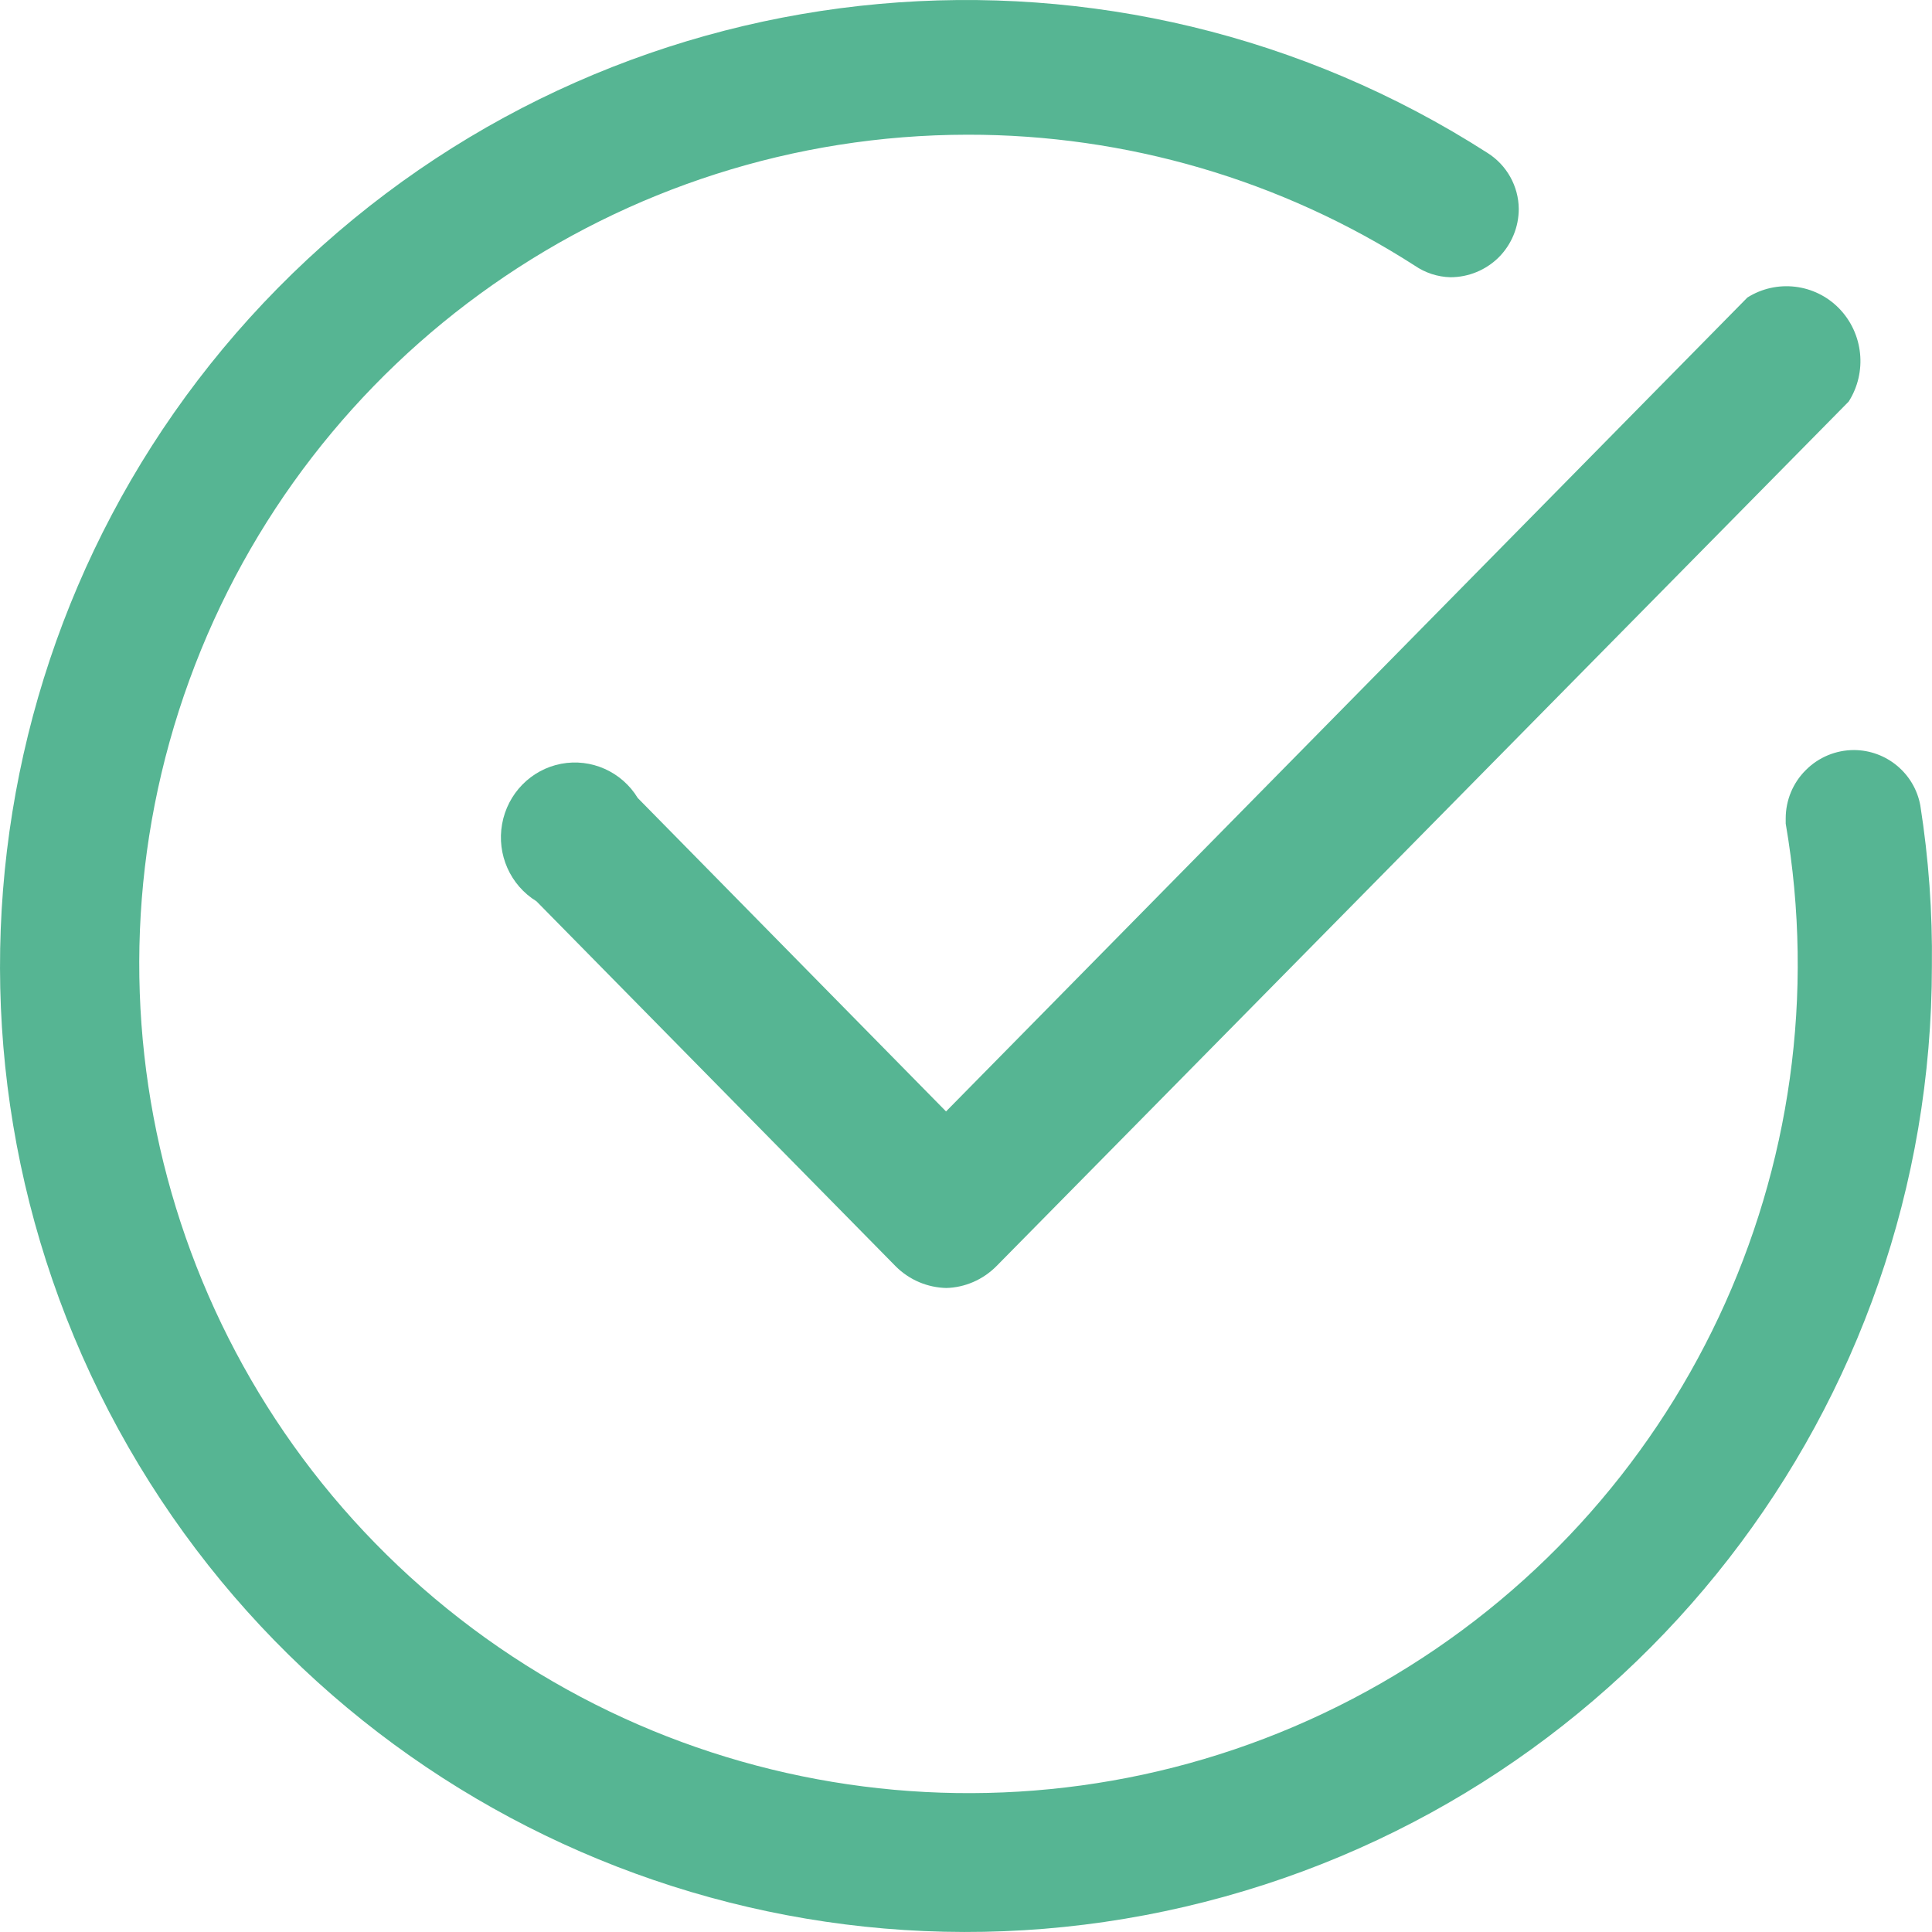
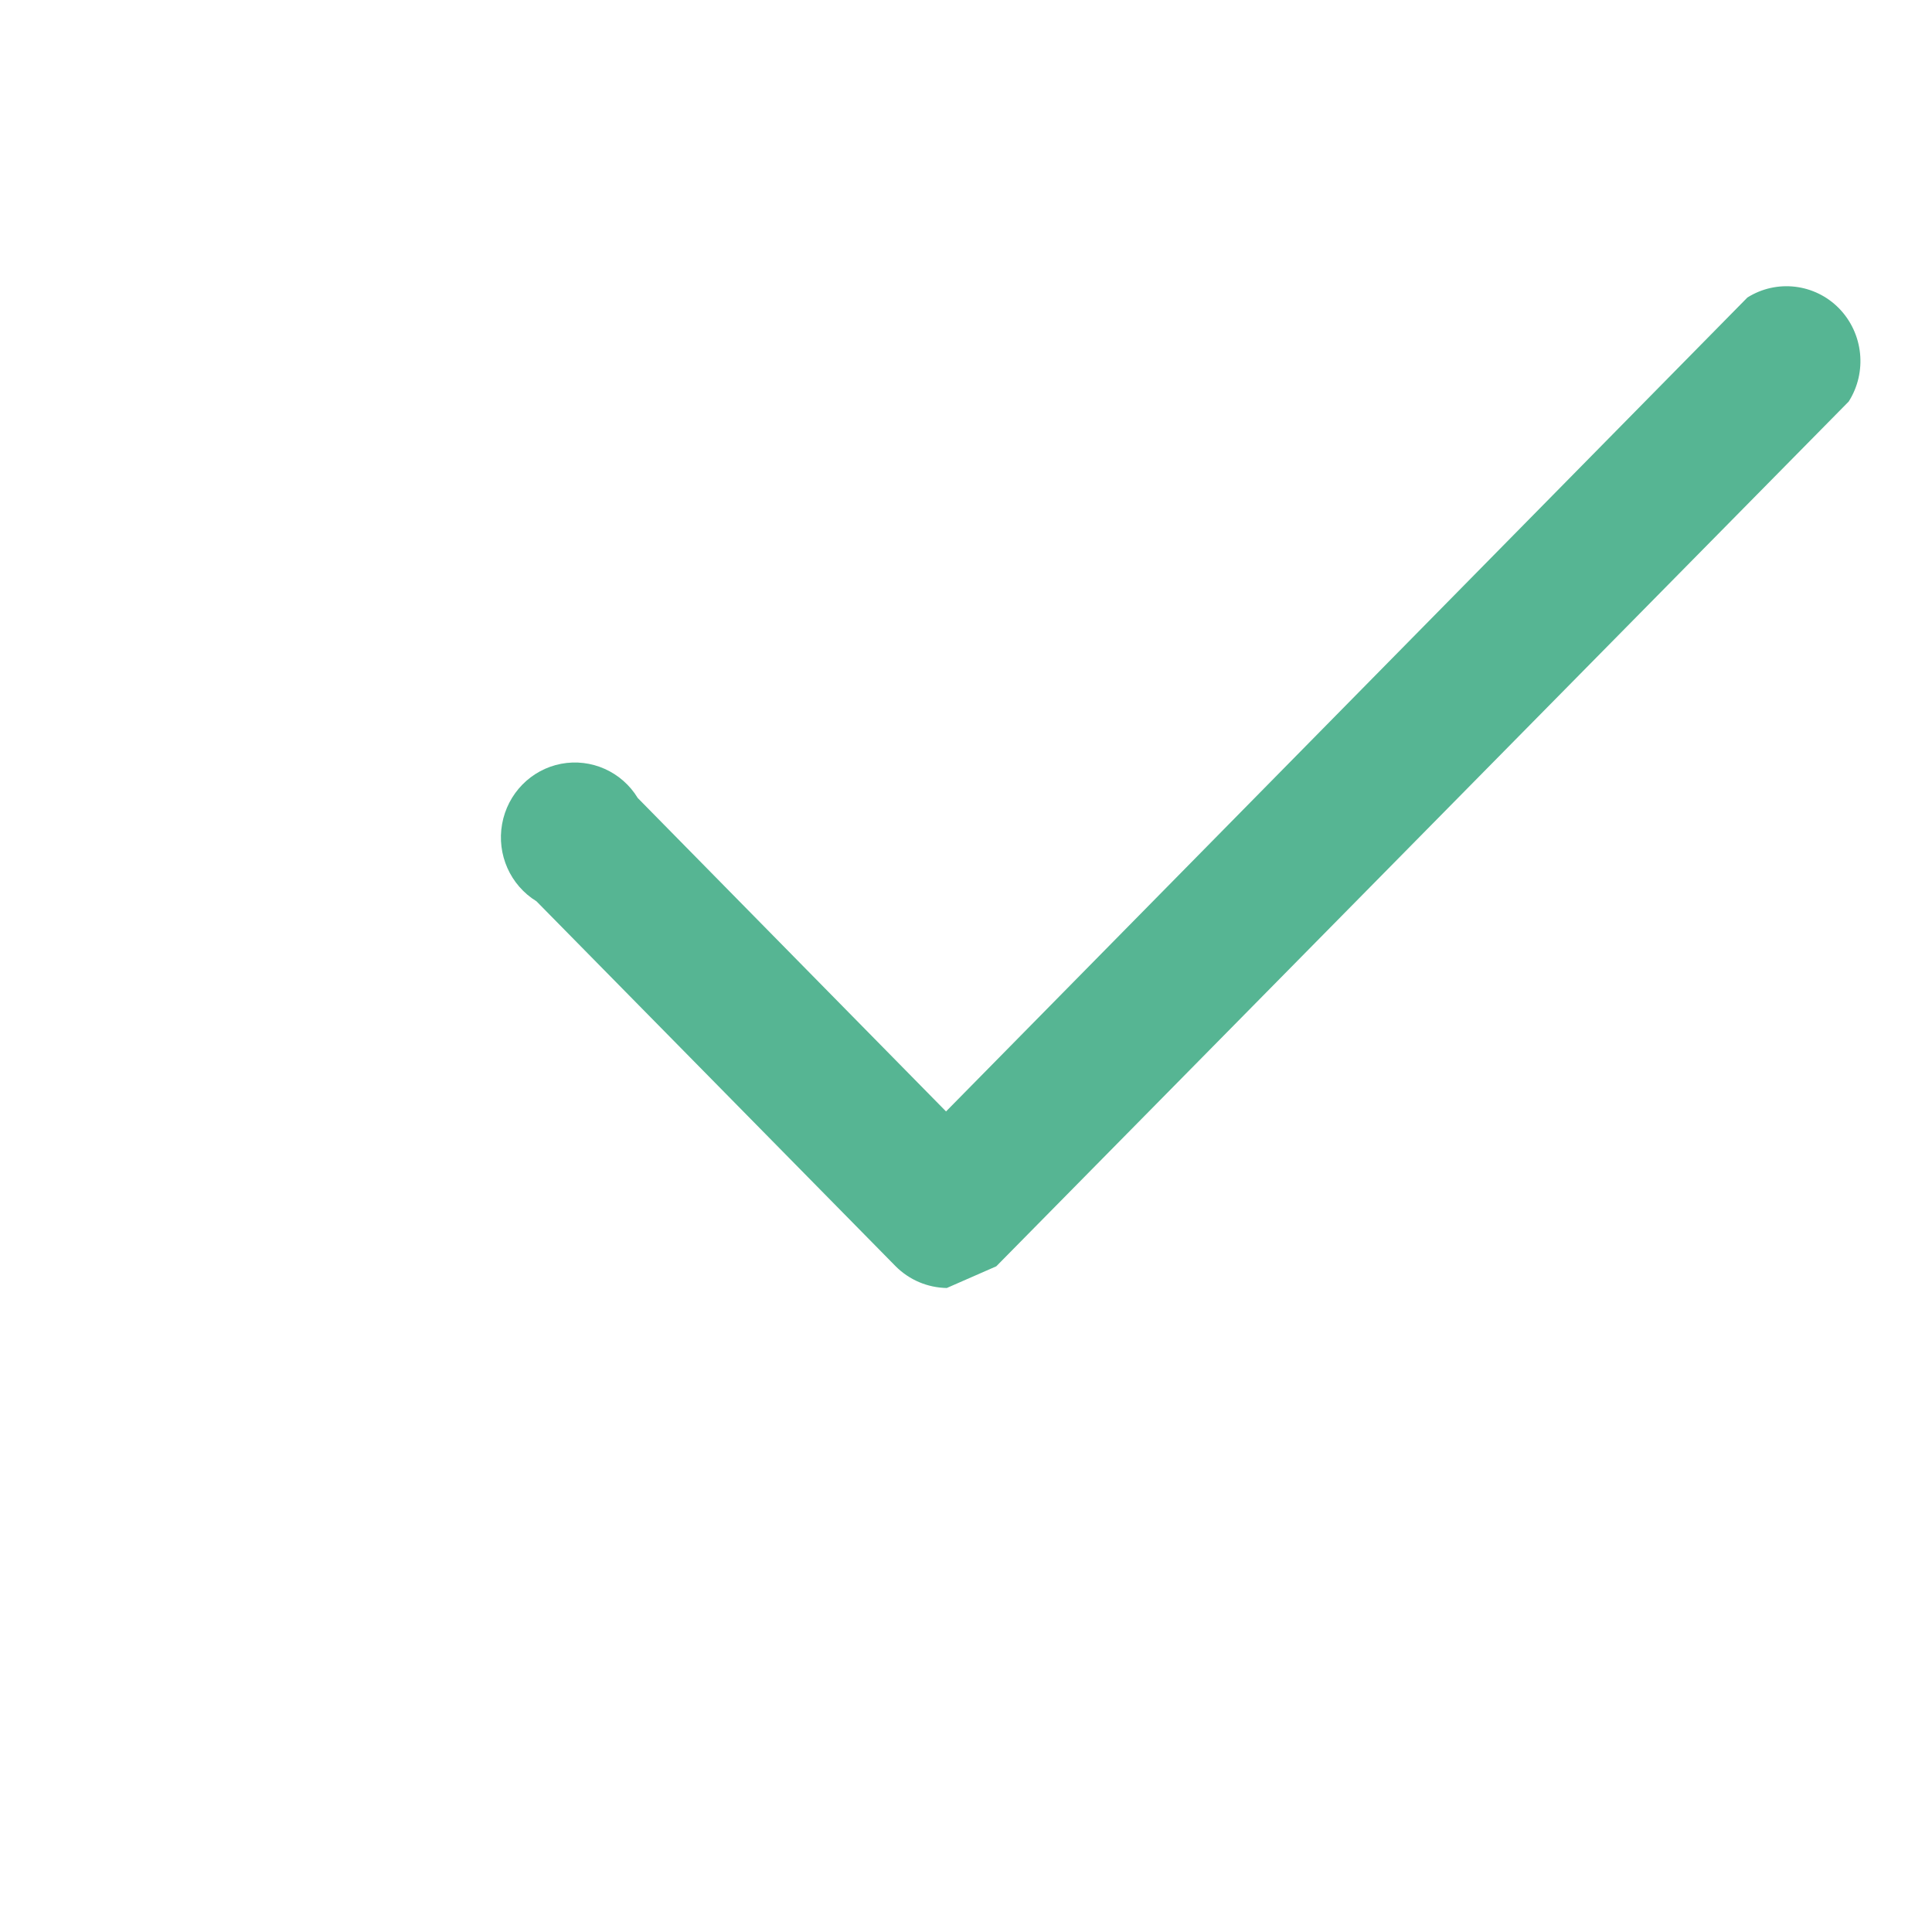
<svg xmlns="http://www.w3.org/2000/svg" width="18px" height="18px" viewBox="0 0 18 18" version="1.1">
  <title>wancheng</title>
  <desc>Created with Sketch.</desc>
  <g id="点签官网" stroke="none" stroke-width="1" fill="none" fill-rule="evenodd">
    <g id="验签成功" transform="translate(-1219, -1147)" fill="#56B593" fill-rule="nonzero">
      <g id="编组-5" transform="translate(420, 926)">
        <g id="编组-4" transform="translate(50, 216)">
          <g id="wancheng" transform="translate(749, 5)">
-             <path d="M8.821,12 C8.642,11.997 8.472,11.925 8.345,11.798 L4.998,8.397 C4.754,8.247 4.627,7.961 4.678,7.677 C4.729,7.393 4.947,7.17 5.228,7.116 C5.508,7.063 5.792,7.189 5.942,7.435 L8.814,10.355 L16.28,2.772 C16.553,2.6 16.909,2.642 17.135,2.874 C17.361,3.107 17.398,3.467 17.224,3.741 L9.282,11.798 C9.157,11.923 8.99,11.996 8.814,12 L8.821,12 Z" id="路径" />
-             <path d="M17.891,7.503 C17.836,7.206 17.577,6.99 17.274,6.988 C17.105,6.988 16.943,7.055 16.824,7.175 C16.704,7.294 16.637,7.456 16.637,7.625 L16.637,7.673 C17.187,10.87 15.68,14.069 12.866,15.683 C10.052,17.296 6.53,16.98 4.048,14.891 C1.567,12.802 0.654,9.385 1.764,6.337 C2.874,3.289 5.77,1.259 9.013,1.255 C10.491,1.253 11.938,1.676 13.181,2.475 C13.279,2.542 13.394,2.58 13.513,2.583 C13.682,2.583 13.844,2.516 13.964,2.397 C14.083,2.277 14.15,2.115 14.15,1.946 C14.148,1.734 14.038,1.538 13.859,1.425 C10.397,-0.796 5.871,-0.387 2.863,2.417 C-0.145,5.221 -0.869,9.707 1.103,13.316 C3.075,16.924 7.242,18.737 11.227,17.719 C15.211,16.702 17.999,13.113 17.999,9.001 C18.005,8.5 17.969,7.999 17.891,7.503 L17.891,7.503 Z" id="路径" />
+             <path d="M8.821,12 C8.642,11.997 8.472,11.925 8.345,11.798 L4.998,8.397 C4.754,8.247 4.627,7.961 4.678,7.677 C4.729,7.393 4.947,7.17 5.228,7.116 C5.508,7.063 5.792,7.189 5.942,7.435 L8.814,10.355 L16.28,2.772 C16.553,2.6 16.909,2.642 17.135,2.874 C17.361,3.107 17.398,3.467 17.224,3.741 L9.282,11.798 L8.821,12 Z" id="路径" />
          </g>
        </g>
      </g>
    </g>
  </g>
</svg>